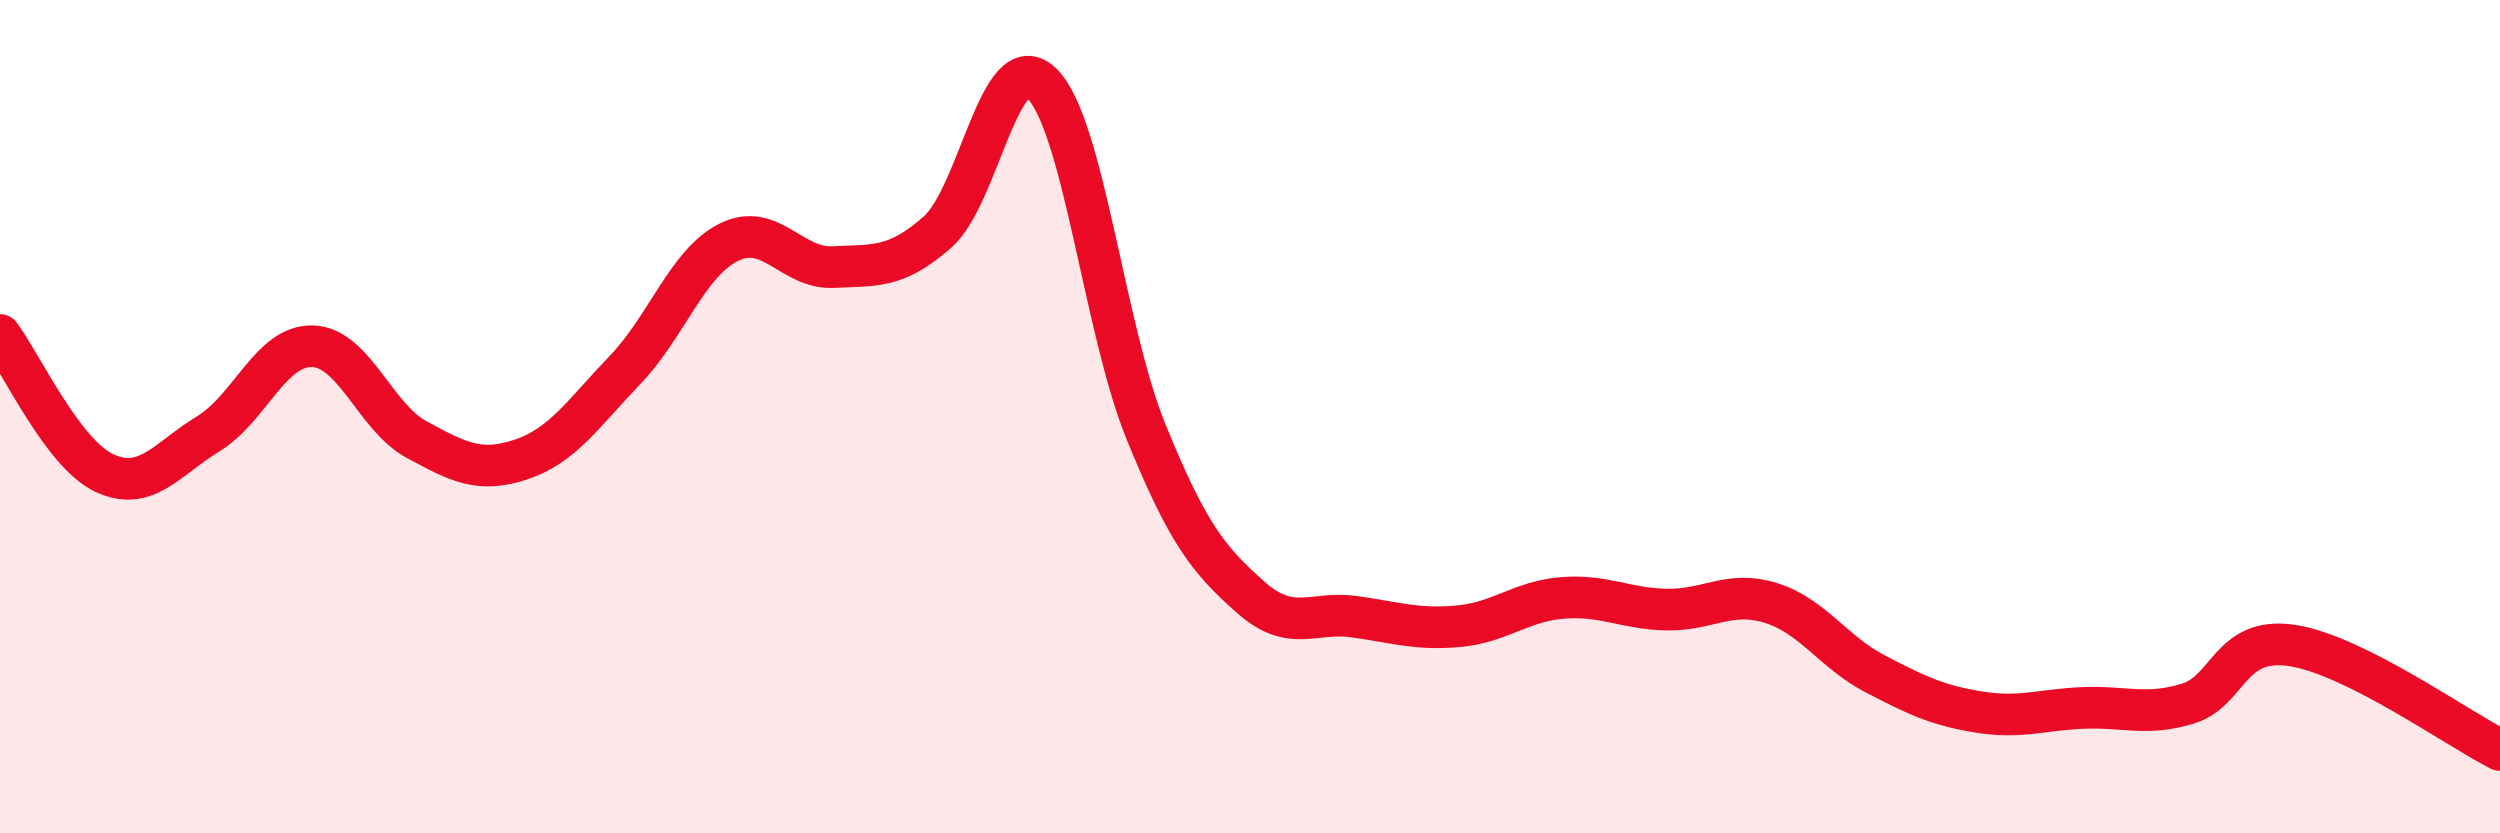
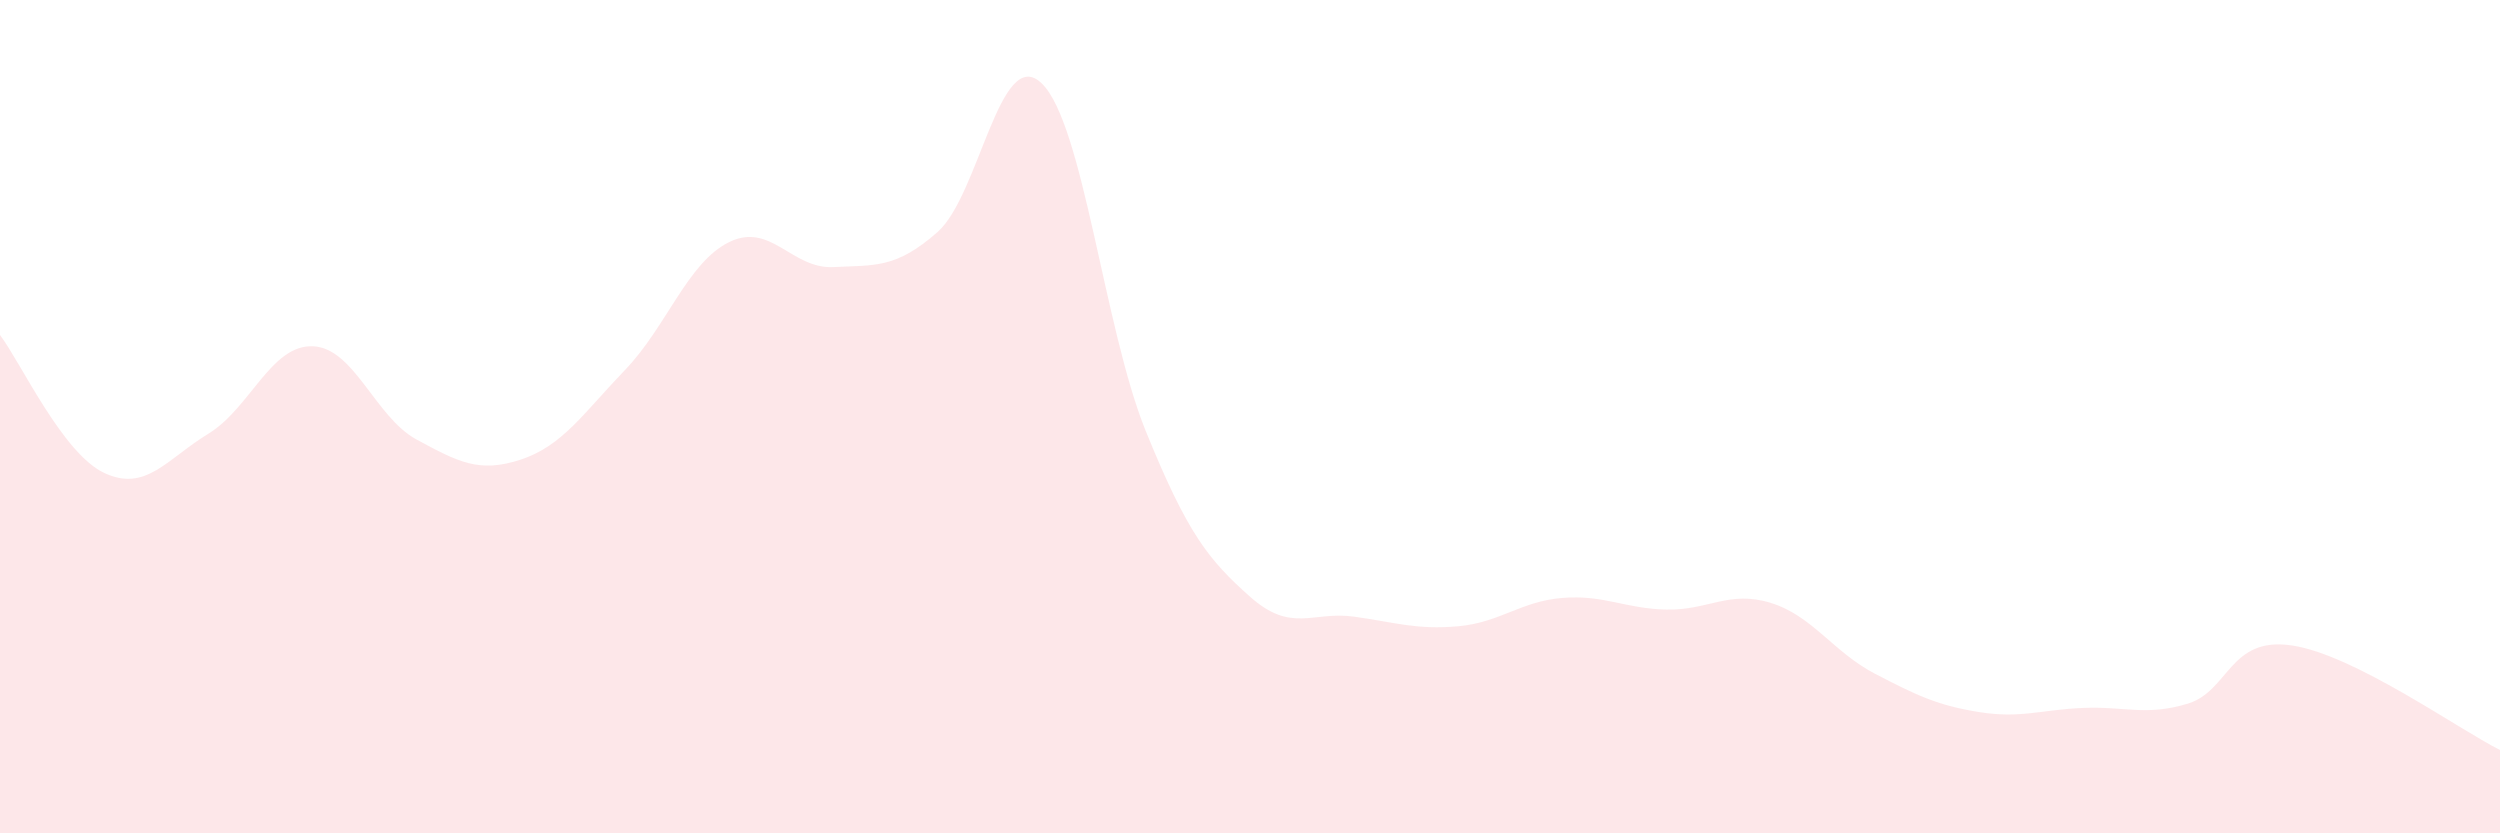
<svg xmlns="http://www.w3.org/2000/svg" width="60" height="20" viewBox="0 0 60 20">
  <path d="M 0,8.04 C 0.5,8.7 1.5,10.88 2.5,11.35 C 3.5,11.82 4,11.02 5,10.41 C 6,9.8 6.5,8.28 7.5,8.31 C 8.5,8.34 9,10.01 10,10.55 C 11,11.09 11.5,11.36 12.5,11.03 C 13.5,10.7 14,9.92 15,8.88 C 16,7.84 16.5,6.3 17.5,5.81 C 18.5,5.32 19,6.46 20,6.41 C 21,6.36 21.5,6.45 22.5,5.57 C 23.5,4.69 24,1.04 25,2 C 26,2.96 26.5,7.89 27.5,10.35 C 28.5,12.81 29,13.43 30,14.32 C 31,15.21 31.5,14.66 32.5,14.8 C 33.5,14.94 34,15.12 35,15.03 C 36,14.94 36.5,14.43 37.5,14.35 C 38.5,14.27 39,14.61 40,14.63 C 41,14.65 41.5,14.16 42.5,14.47 C 43.5,14.78 44,15.65 45,16.17 C 46,16.69 46.5,16.93 47.5,17.09 C 48.5,17.25 49,17.03 50,16.99 C 51,16.95 51.5,17.19 52.5,16.89 C 53.5,16.59 53.5,15.27 55,15.49 C 56.5,15.71 59,17.5 60,18L60 20L0 20Z" fill="#EB0A25" opacity="0.1" stroke-linecap="round" stroke-linejoin="round" />
-   <path d="M 0,8.04 C 0.5,8.7 1.5,10.88 2.5,11.35 C 3.5,11.82 4,11.02 5,10.41 C 6,9.8 6.5,8.28 7.5,8.31 C 8.5,8.34 9,10.01 10,10.55 C 11,11.09 11.5,11.36 12.5,11.03 C 13.5,10.7 14,9.92 15,8.88 C 16,7.84 16.5,6.3 17.5,5.81 C 18.5,5.32 19,6.46 20,6.41 C 21,6.36 21.5,6.45 22.5,5.57 C 23.5,4.69 24,1.04 25,2 C 26,2.96 26.5,7.89 27.5,10.35 C 28.5,12.81 29,13.43 30,14.32 C 31,15.21 31.5,14.66 32.5,14.8 C 33.5,14.94 34,15.12 35,15.03 C 36,14.94 36.5,14.43 37.5,14.35 C 38.5,14.27 39,14.61 40,14.63 C 41,14.65 41.5,14.16 42.5,14.47 C 43.5,14.78 44,15.65 45,16.17 C 46,16.69 46.5,16.93 47.5,17.09 C 48.5,17.25 49,17.03 50,16.99 C 51,16.95 51.5,17.19 52.5,16.89 C 53.5,16.59 53.5,15.27 55,15.49 C 56.5,15.71 59,17.5 60,18" stroke="#EB0A25" stroke-width="1" fill="none" stroke-linecap="round" stroke-linejoin="round" />
</svg>